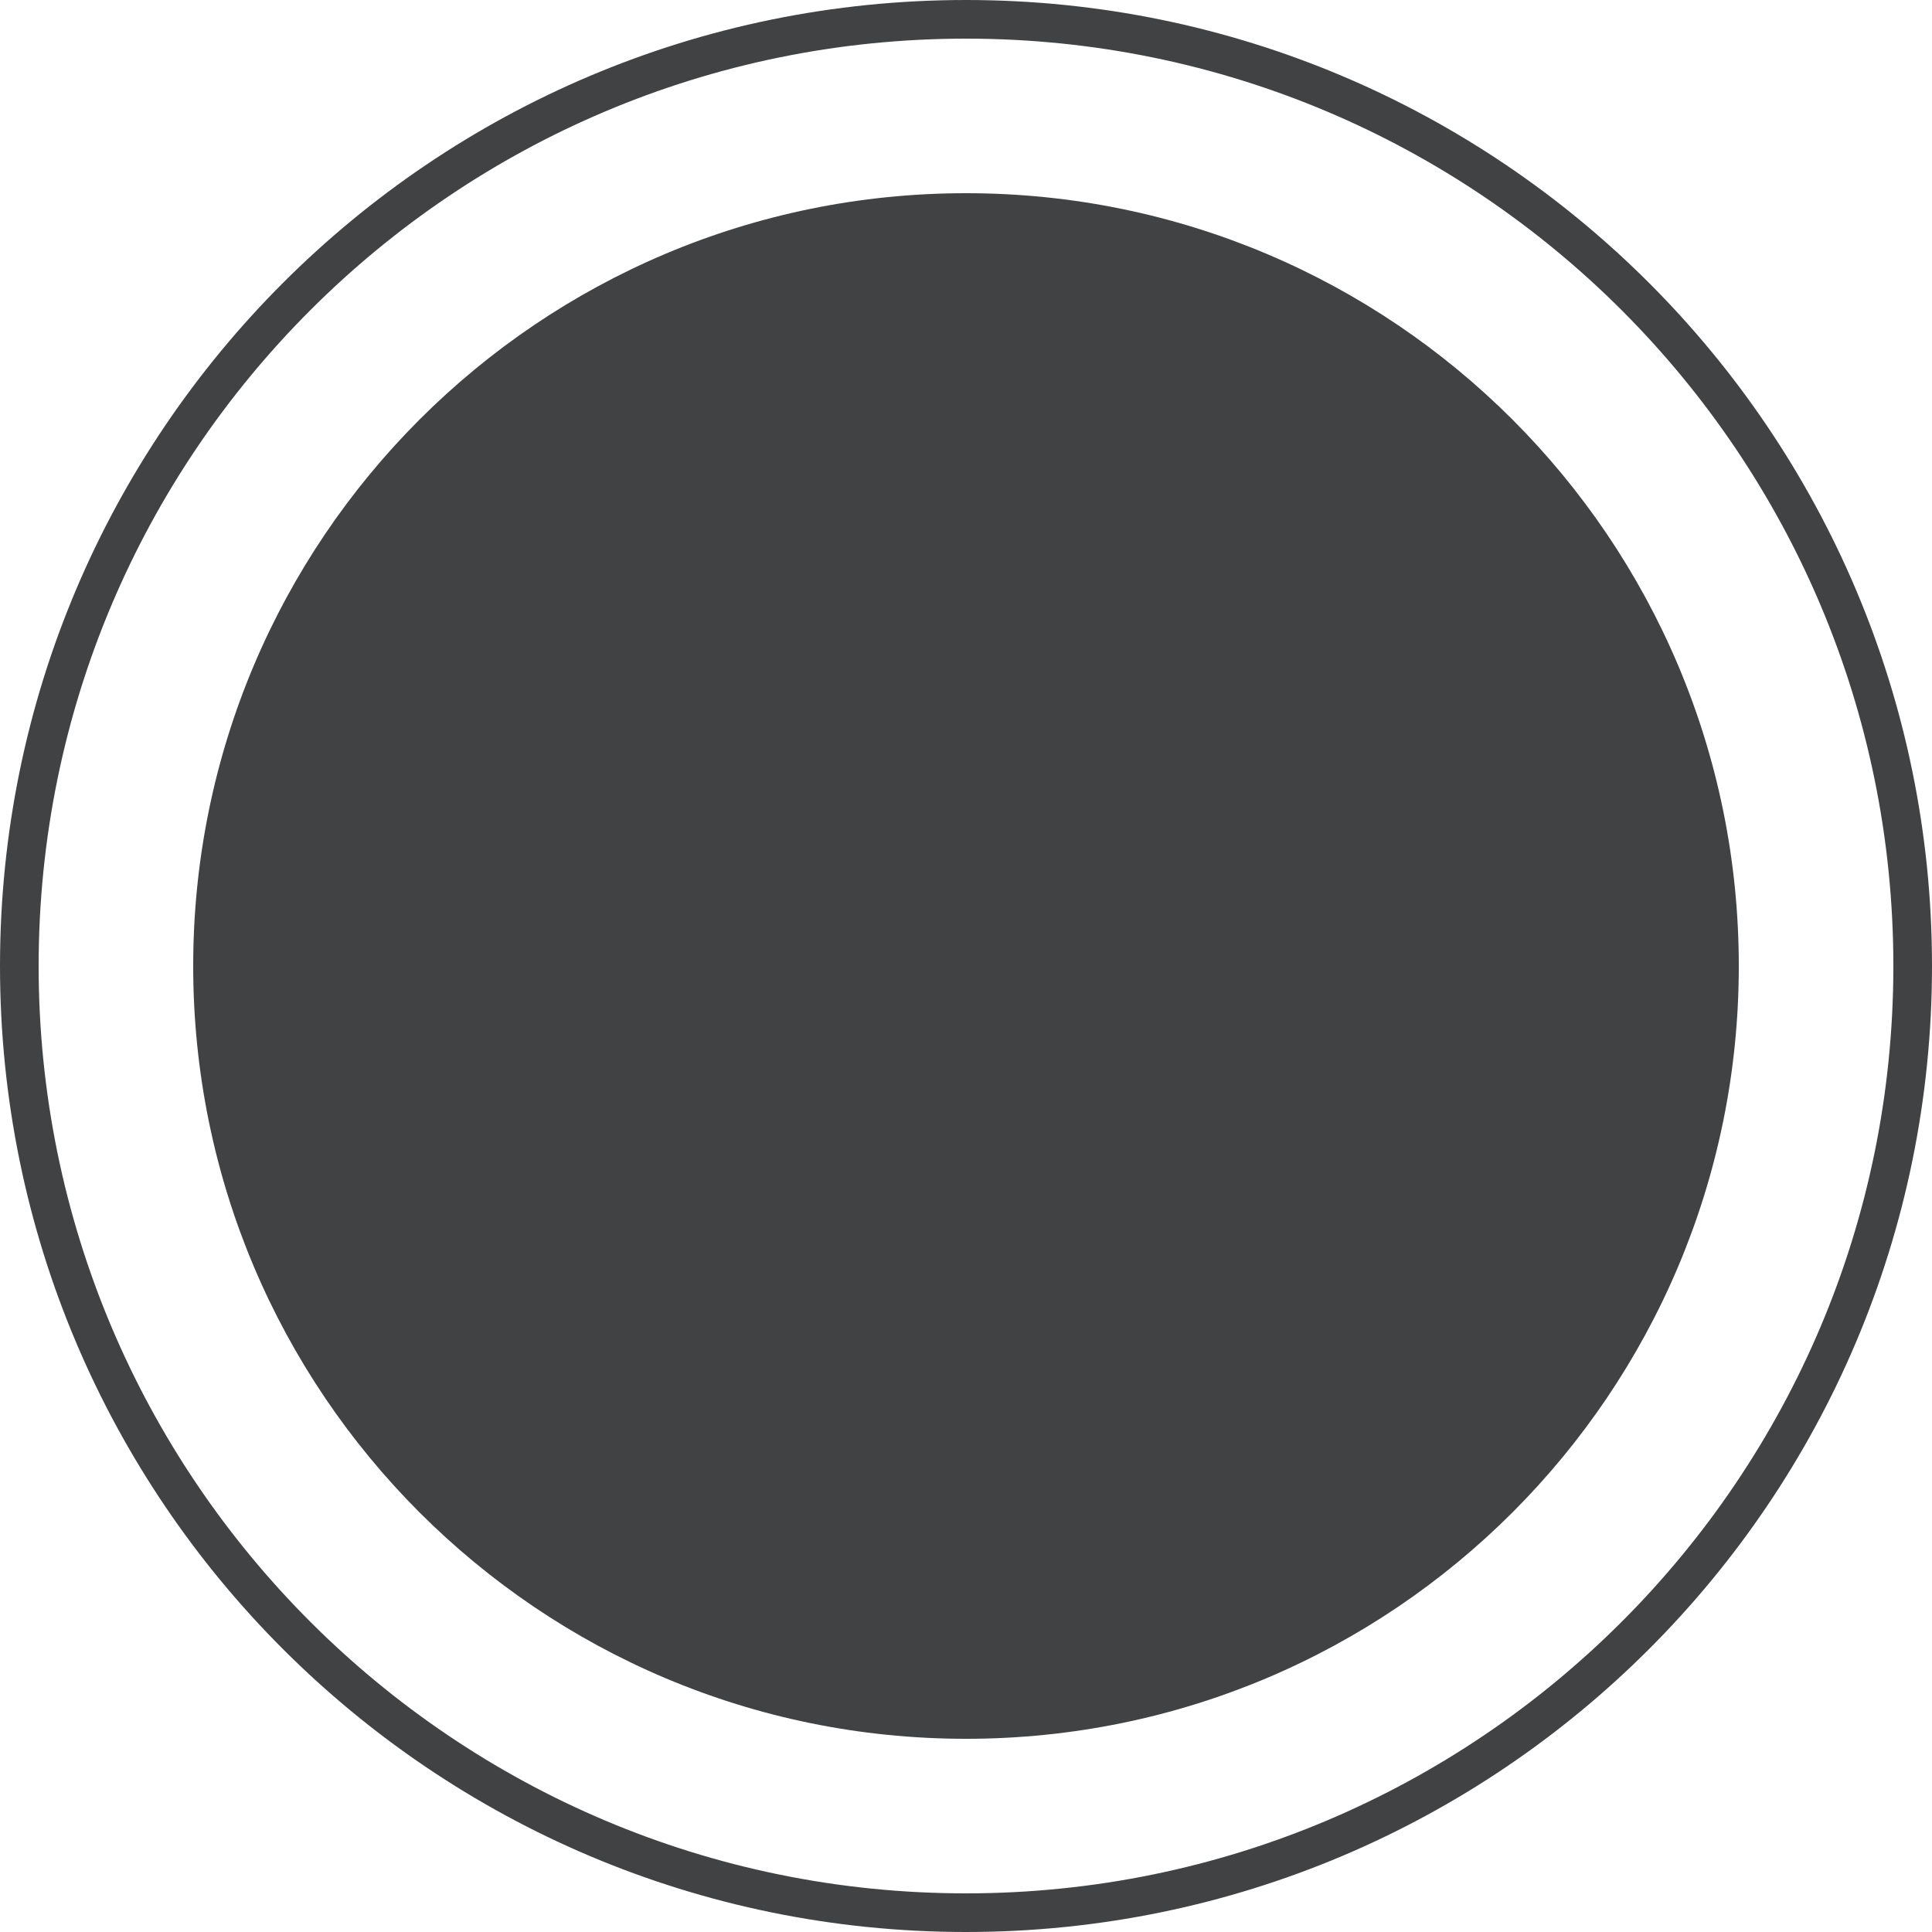
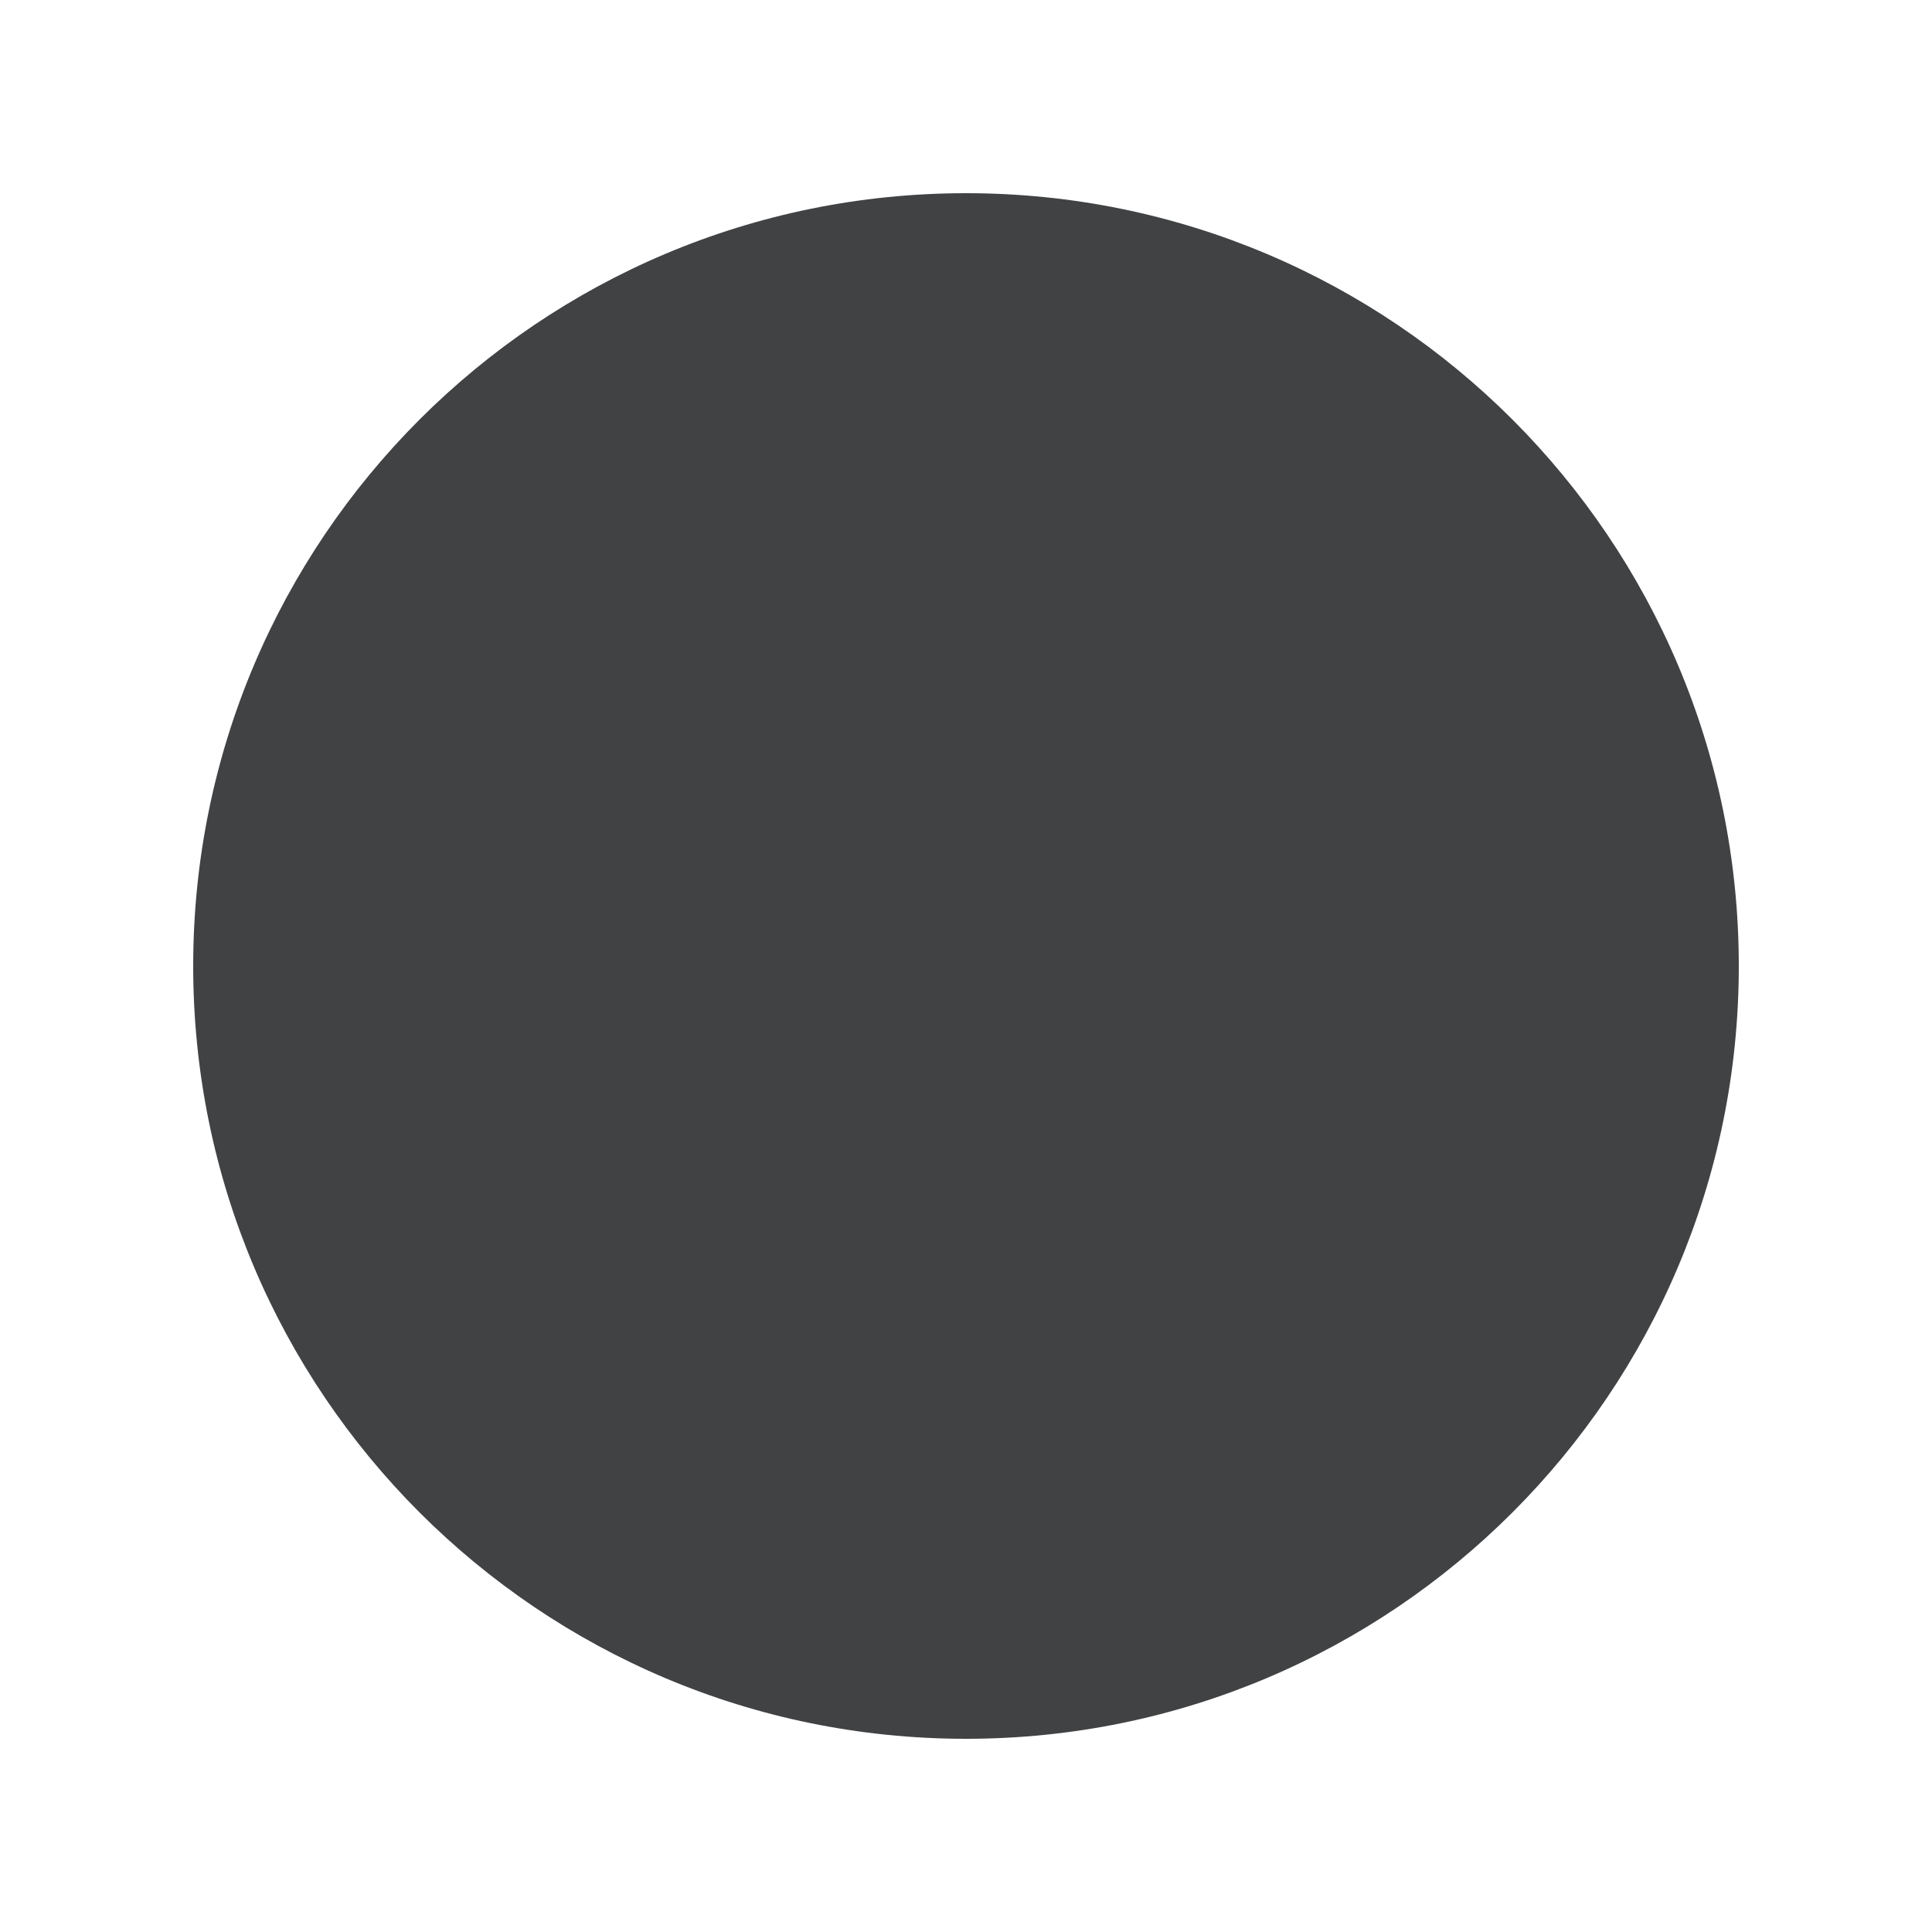
<svg xmlns="http://www.w3.org/2000/svg" width="100" height="100" viewBox="0 0 100 100" fill="none">
-   <path d="M50 99C22.938 99 1 77.062 1 50C1 22.938 22.938 1 50 1C77.062 1 99 22.938 99 50C99 77.062 77.062 99 50 99Z" stroke="#404244" stroke-width="2" />
  <path d="M10 50C10 27.909 27.909 10 50 10V10C72.091 10 90 27.909 90 50V50C90 72.091 72.091 90 50 90V90C27.909 90 10 72.091 10 50V50Z" fill="#404244" />
</svg>